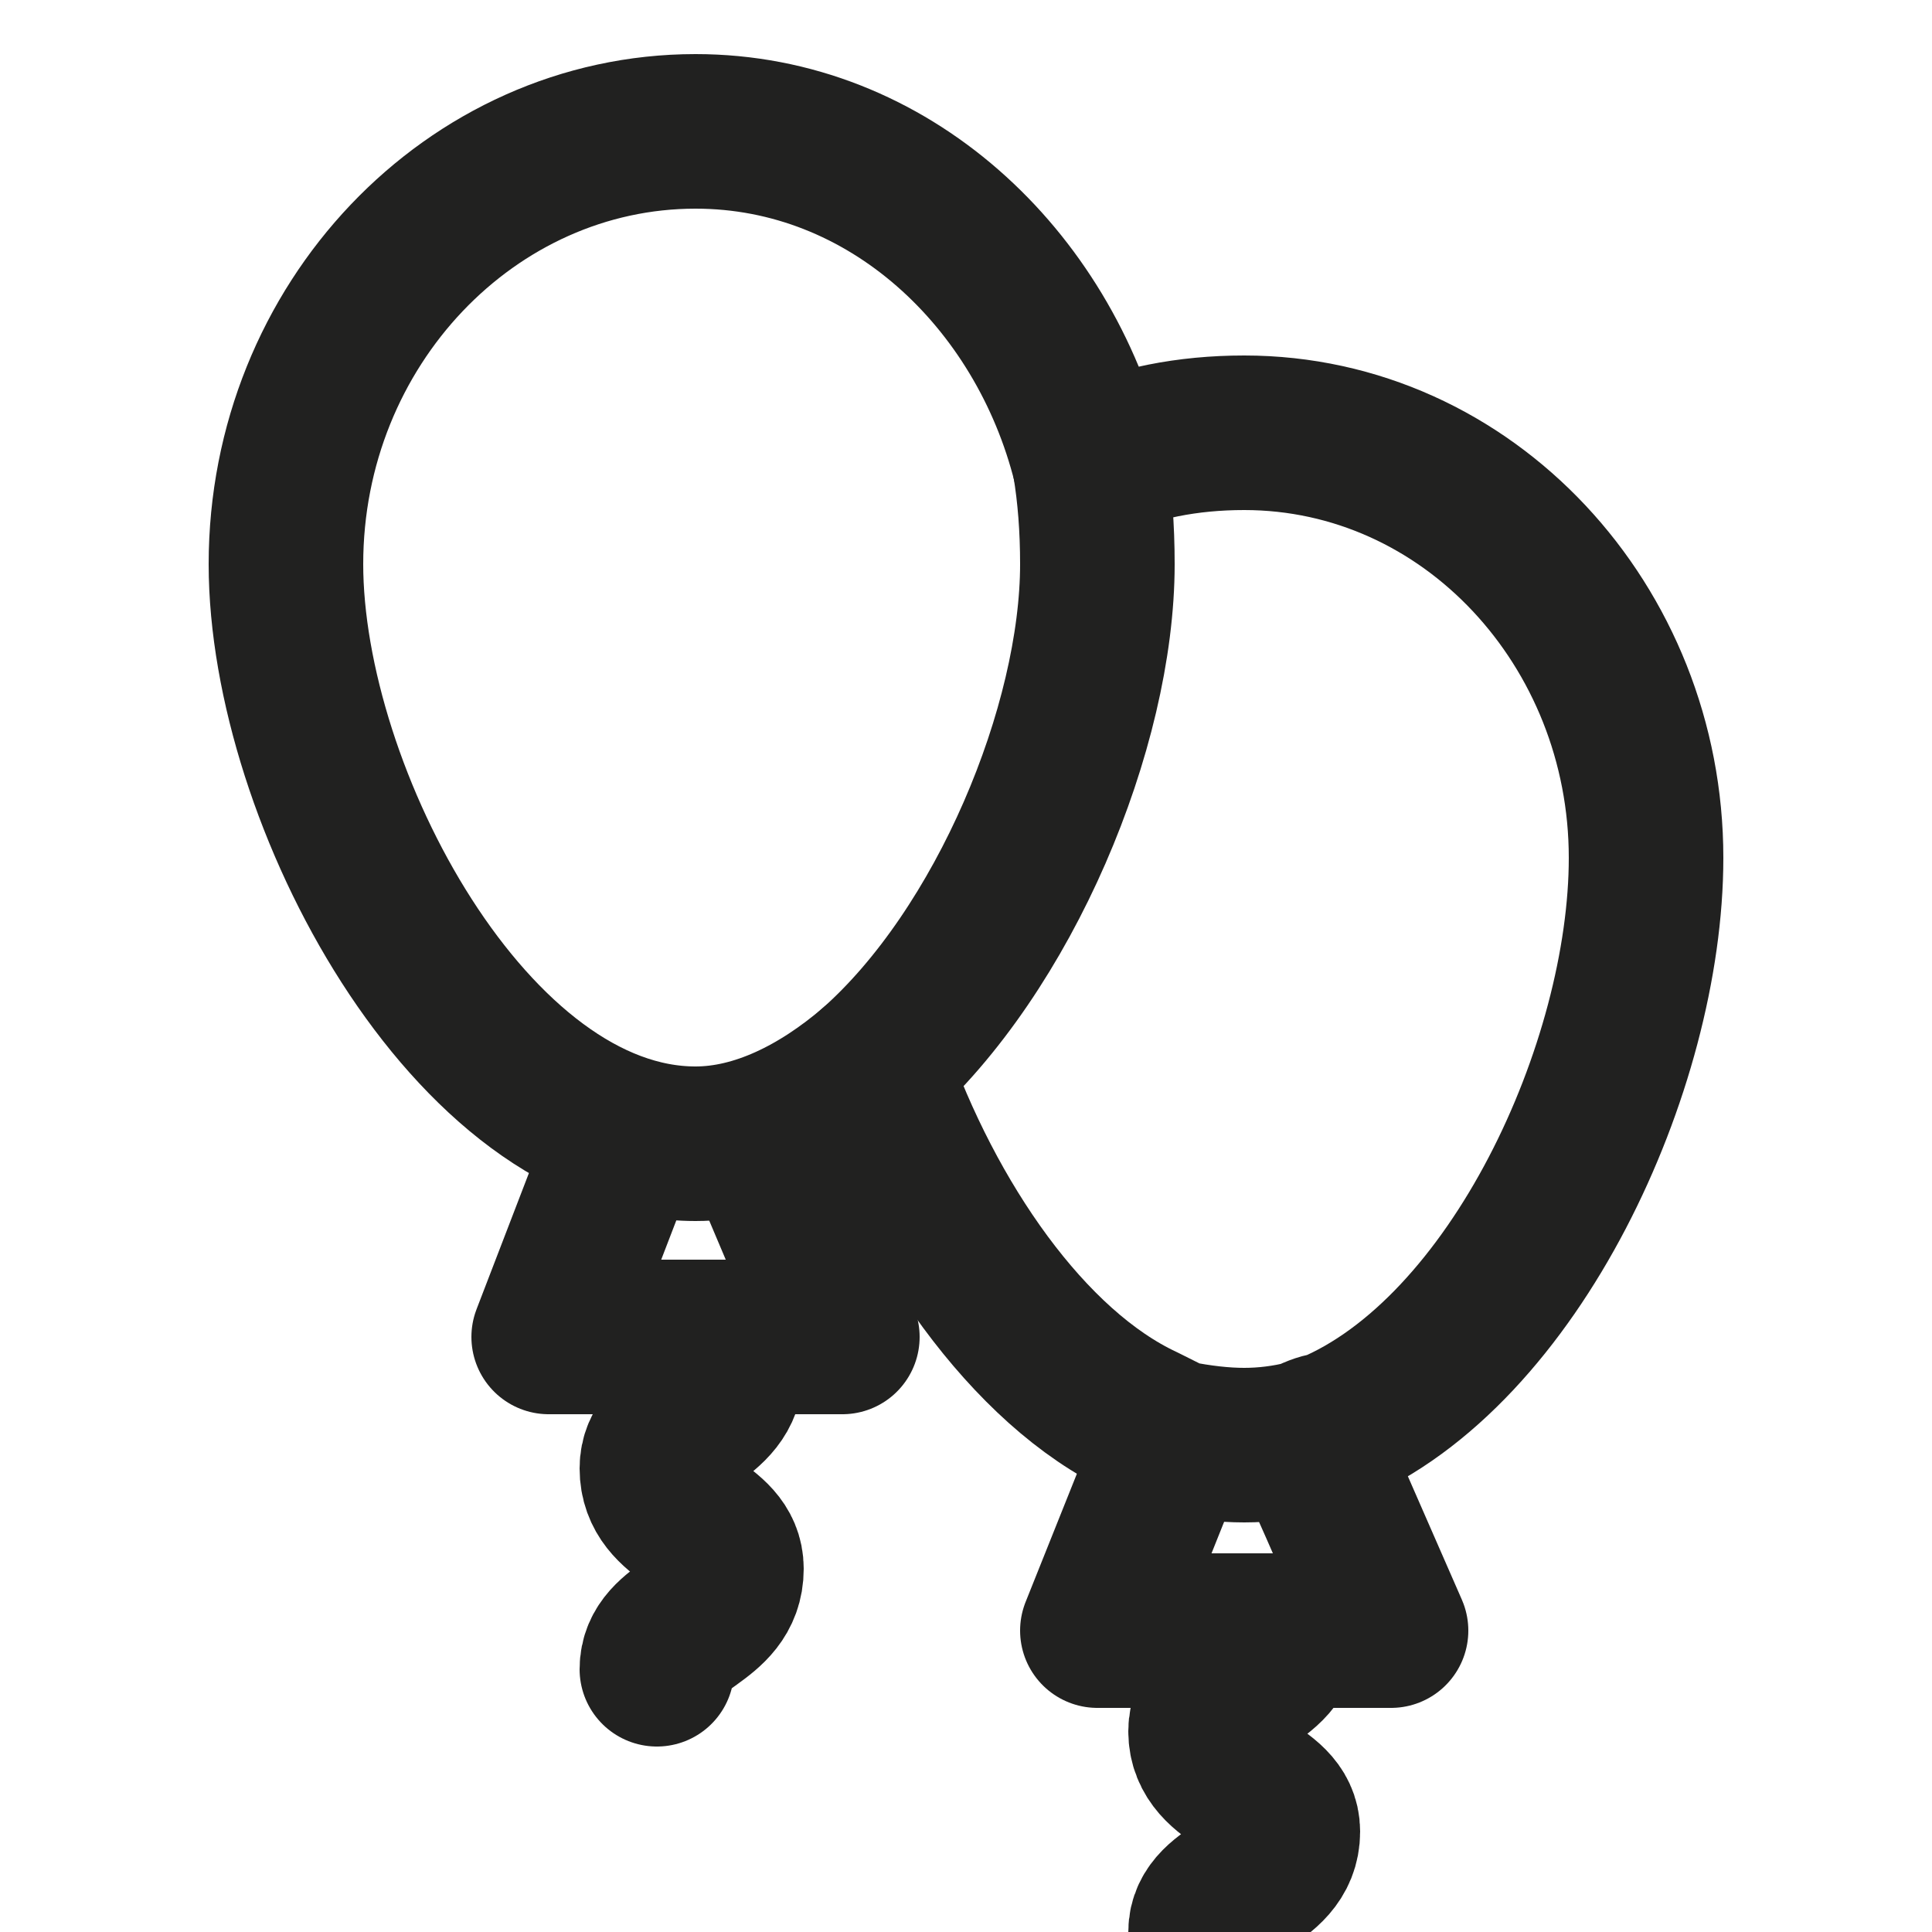
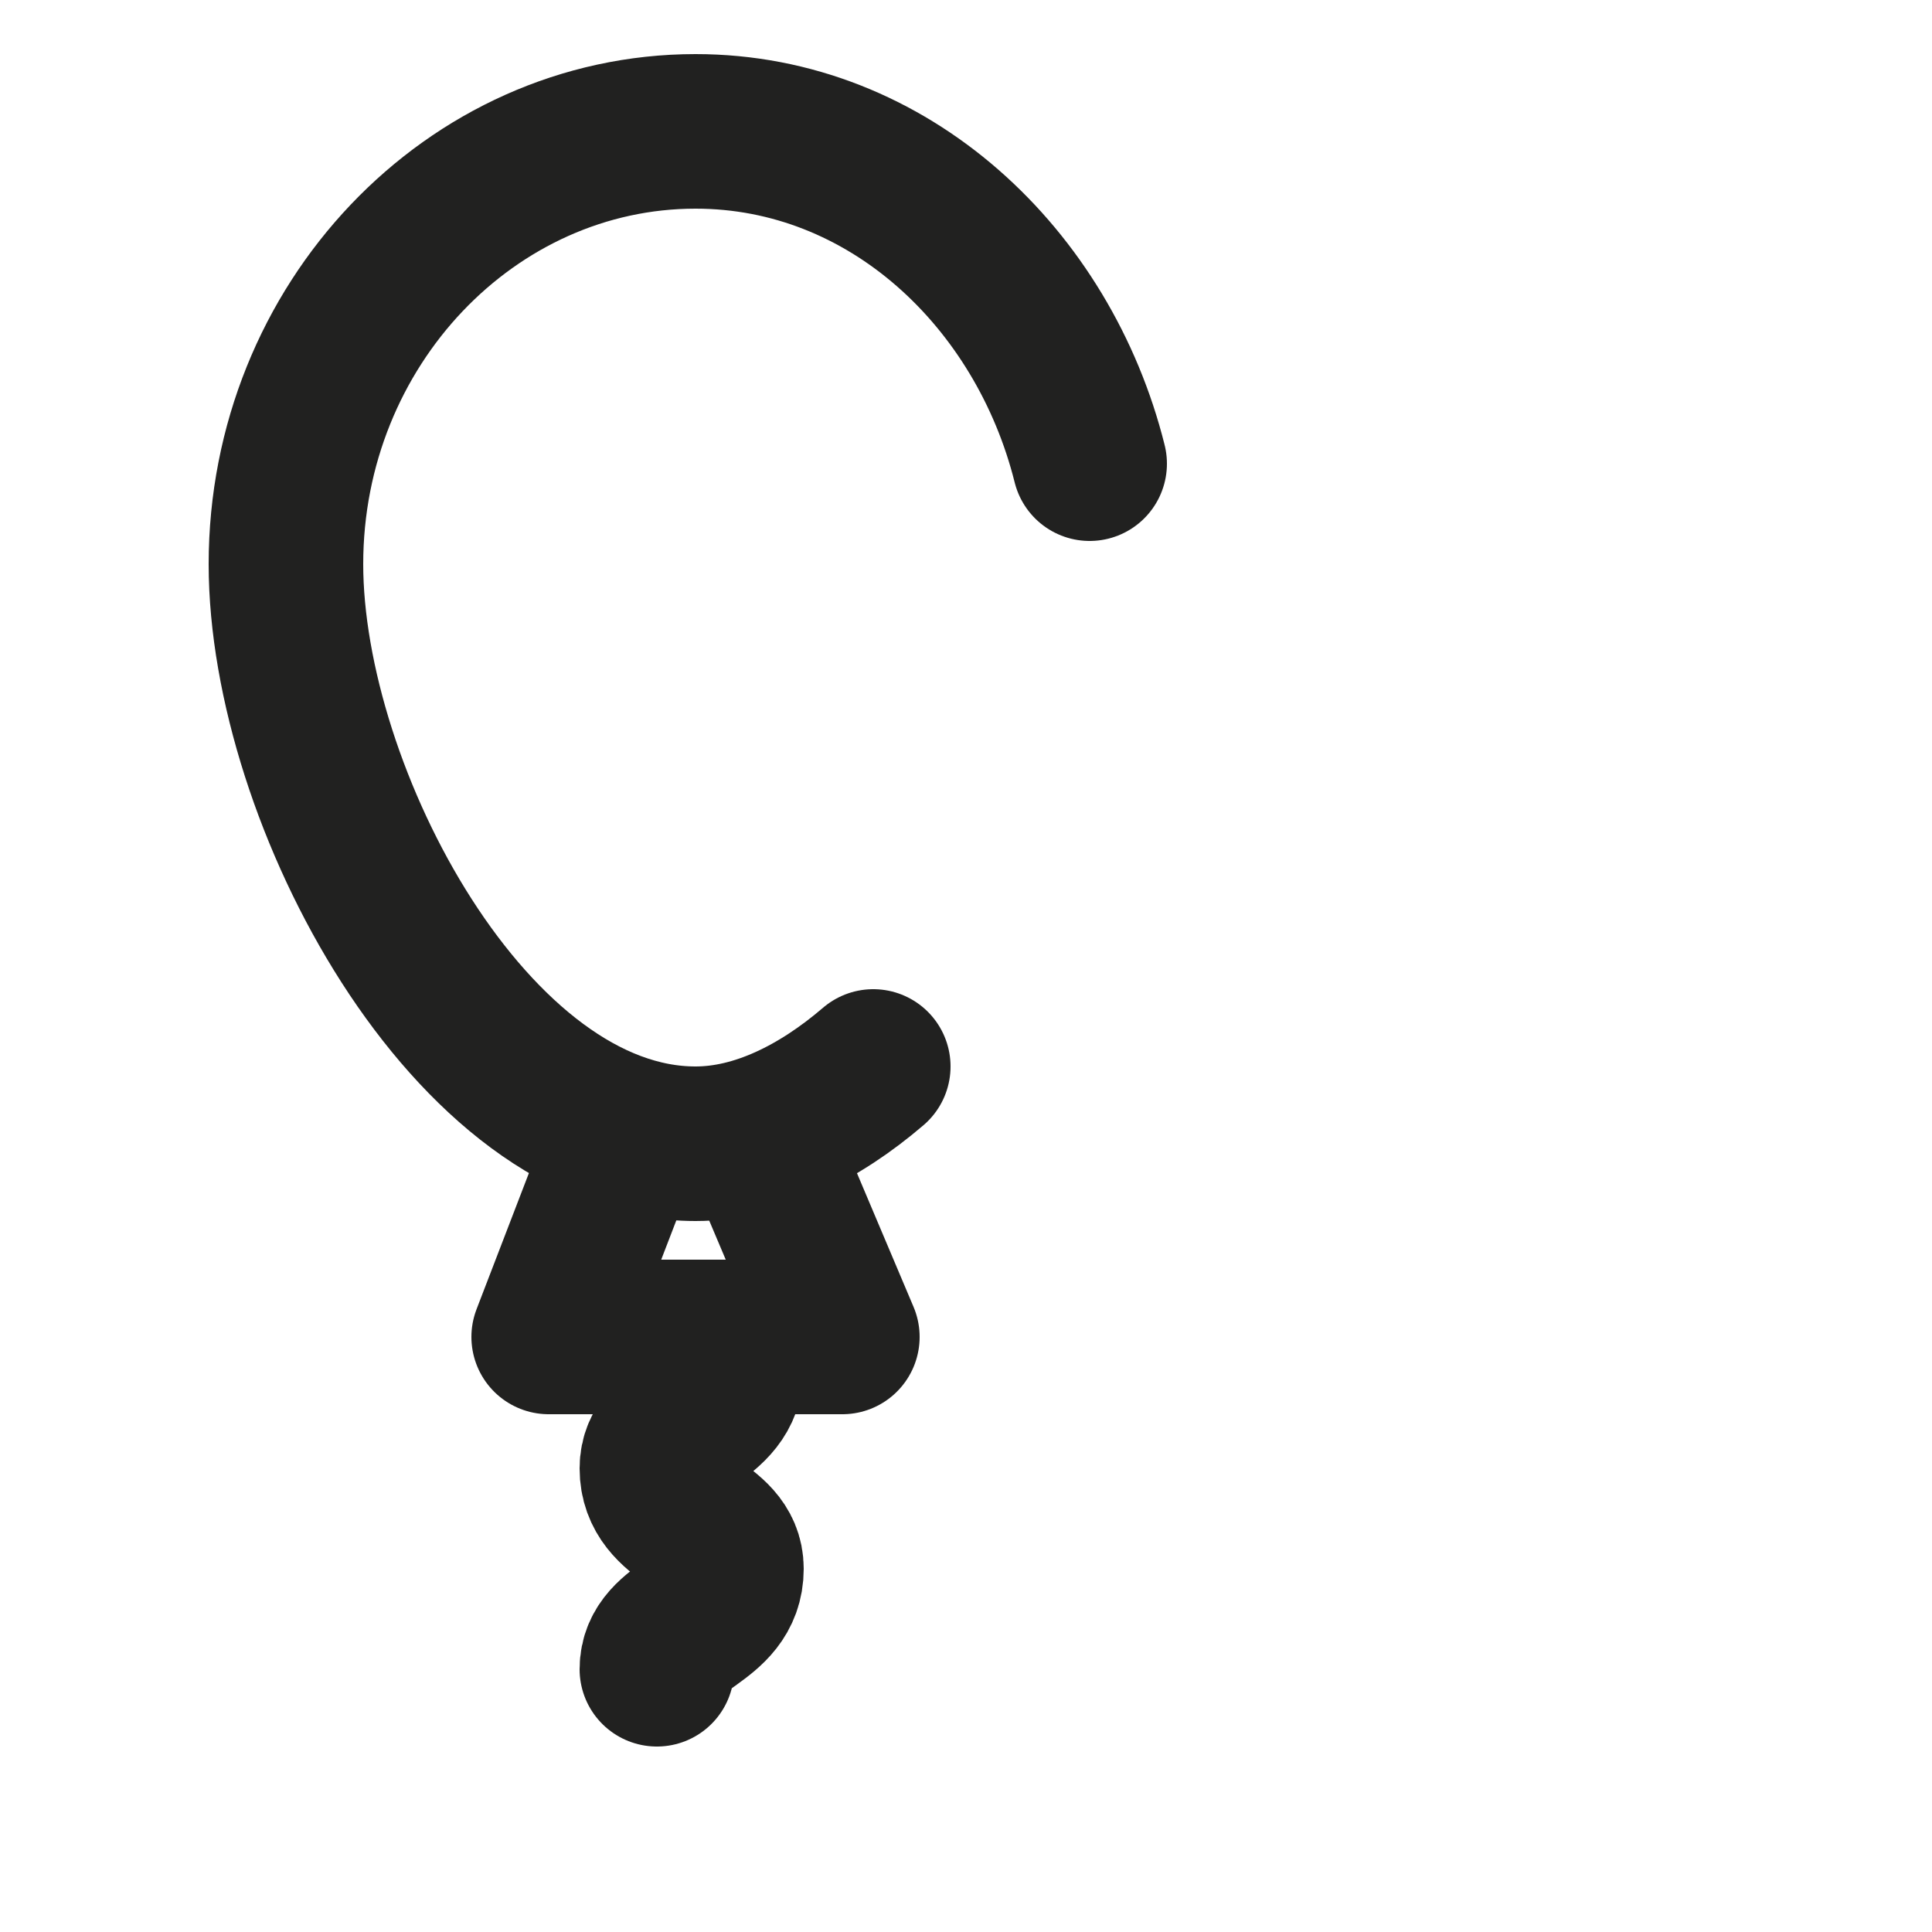
<svg xmlns="http://www.w3.org/2000/svg" version="1.2" viewBox="0 0 25 25" width="25" height="25">
  <title>AdobeStock_692130123-svg</title>
  <style>
		.s0 { fill: none;stroke: #212120;stroke-linecap: round;stroke-linejoin: round;stroke-width: 2 } 
	</style>
  <g id="Layer">
    <g id="Layer">
      <path id="Layer" class="s0" d="m14.1 6c-0.6-2.4-2.6-4.3-5.1-4.3-2.9 0-5.3 2.5-5.3 5.6 0 3 2.4 7.5 5.3 7.5 0.8 0 1.6-0.4 2.3-1" />
-       <path id="Layer" fill-rule="evenodd" class="s0" d="m16.1 5.6q-1.1 0-2 0.4 0.1 0.6 0.1 1.3c0 2.1-1.2 5-2.9 6.5 0.7 2 2 3.9 3.5 4.6q0.2 0.1 0.4 0.2 0.5 0.1 0.9 0.1 0.4 0 0.8-0.1 0.2-0.1 0.3-0.1c2.4-1 4.1-4.7 4.1-7.4 0-3-2.3-5.5-5.2-5.5z" />
      <path id="Layer" class="s0" d="m9.8 14.7l1.1 2.6h-3.8l1-2.6" />
      <path id="Layer" class="s0" d="m9.4 17.7c0 0.7-0.9 0.7-0.9 1.3 0 0.7 0.9 0.7 0.9 1.3 0 0.7-0.9 0.7-0.9 1.3" />
-       <path id="Layer" class="s0" d="m16.9 18.6l0.4 0.9 0.7 1.6h-3.8l0.6-1.5 0.4-1" />
    </g>
-     <path id="Layer" class="s0" d="m16.6 21.1c0 0.7-1 0.7-1 1.3 0 0.7 1 0.7 1 1.3 0 0.7-1 0.7-1 1.3" />
  </g>
</svg>